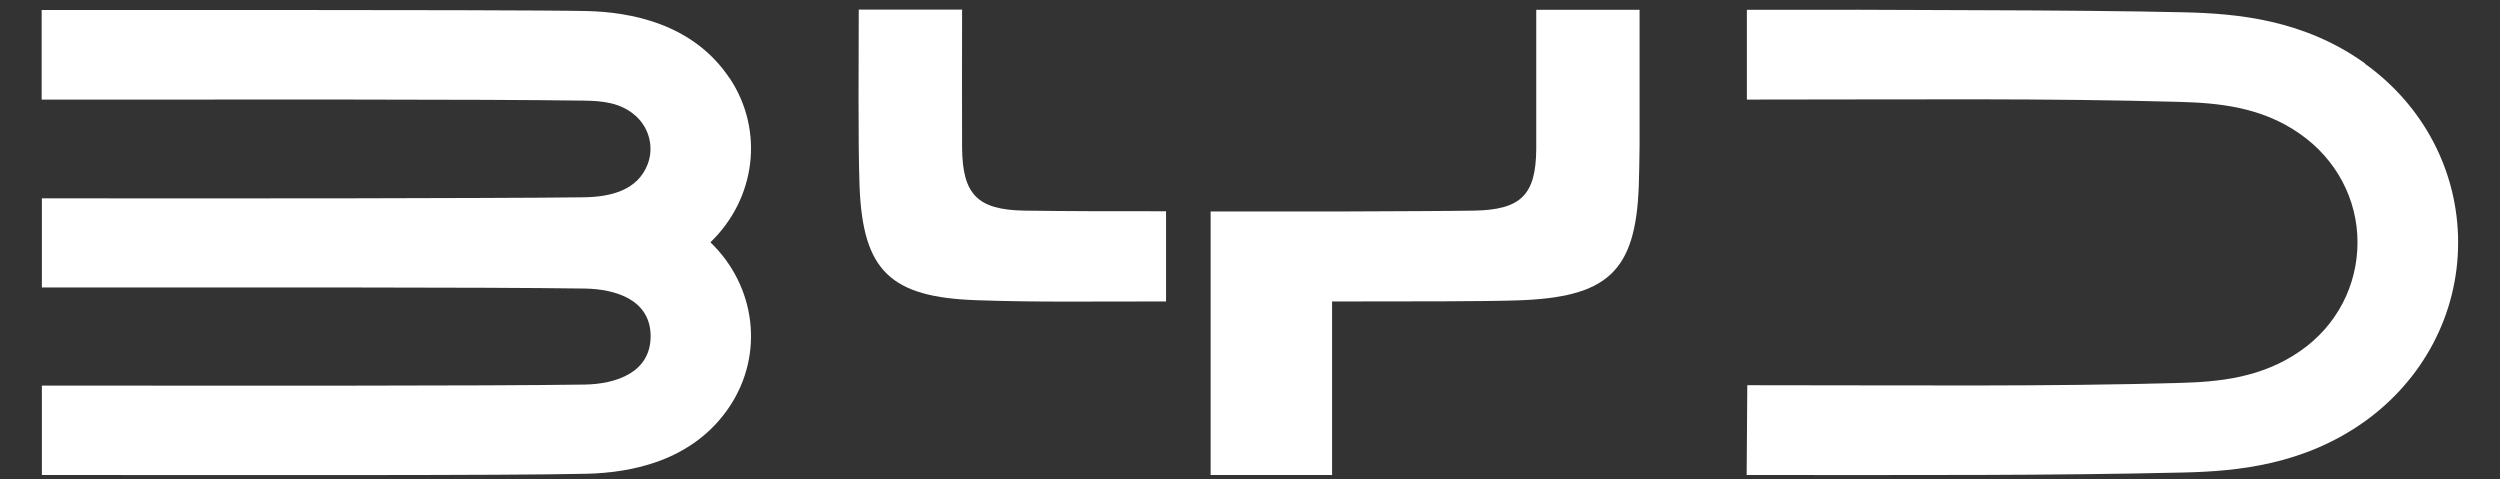
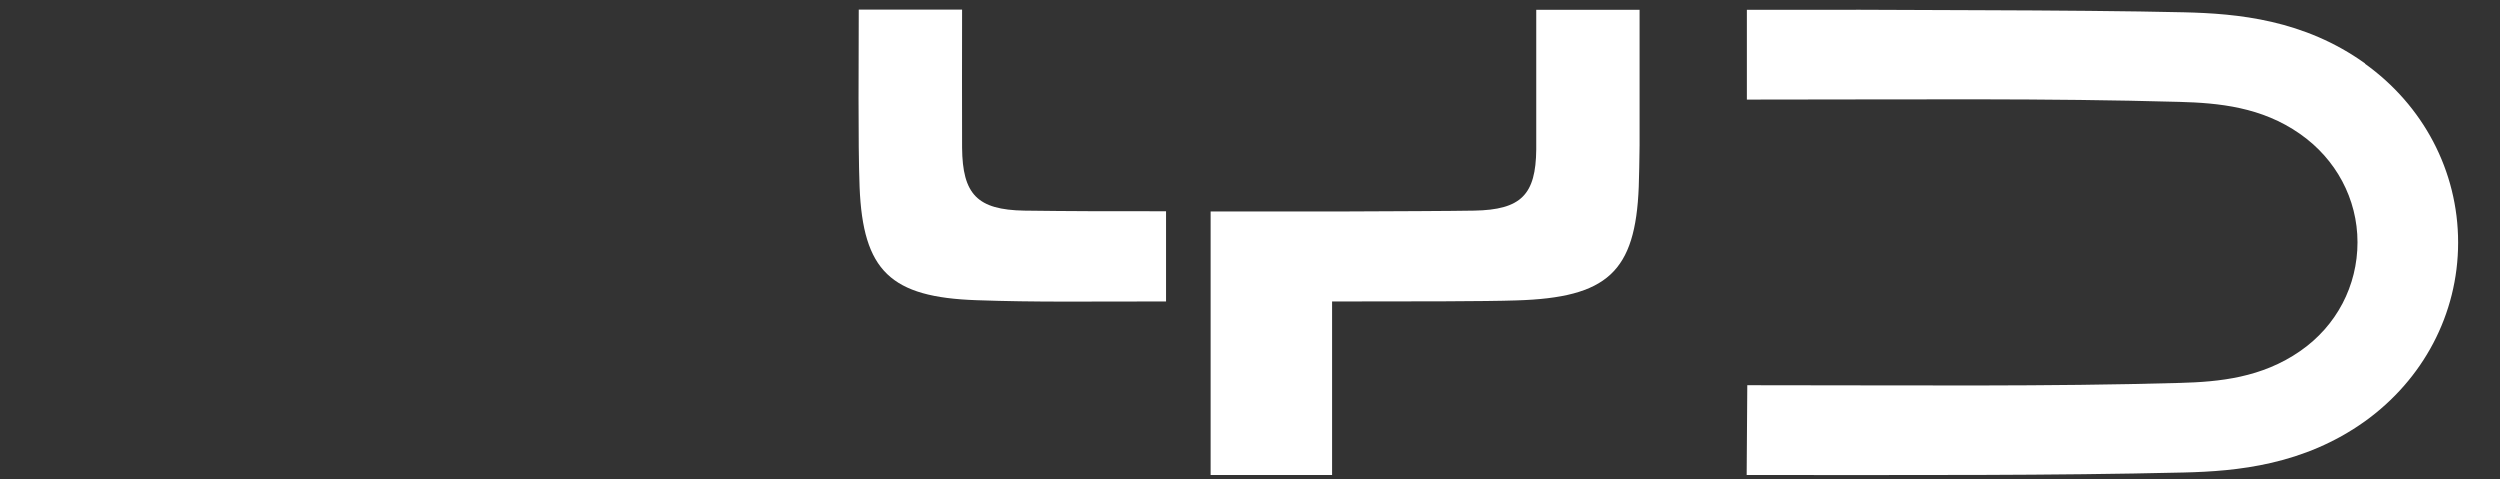
<svg xmlns="http://www.w3.org/2000/svg" id="Capa_1" data-name="Capa 1" viewBox="0 0 120 23">
  <rect x="0" y="0" width="120" height="23" fill="#333333" stroke="none" />
  <defs>
    <style>
            .cls-1 {
            fill: #fff;
            }
        </style>
  </defs>
-   <path class="cls-1" d="M35.03,3.77c-1.77-2.67-4.81-3.19-6.86-3.24-1.81-.04-9.65-.05-14.22-.05-8.99,0-3.85,0-11.95,0v4.3c9.62,0,21.03-.02,26.03.05.89.01,1.78.1,2.48.73.65.58.88,1.49.59,2.29-.47,1.28-1.77,1.6-3.07,1.62-1.98.03-7.42.04-11.48.05-9.96.01-5.64,0-14.54,0v4.28c9.61,0,21.05-.02,26.03.05,1.55.02,3.19.56,3.19,2.29s-1.64,2.3-3.19,2.32c-4.97.07-16.41.05-26.03.05v4.29c9.65,0,22.27.03,26.16-.06,2.06-.05,5.09-.57,6.86-3.24,1.66-2.51,1.25-5.77-.93-7.87,2.18-2.1,2.59-5.36.93-7.87Z" />
  <path class="cls-1" d="M113.53,3.05c-2.94-2.11-6.12-2.4-8.71-2.46-2.55-.06-6.39-.09-9.78-.1-8.28-.03-3.3-.02-11.19-.02v4.31c8.39,0,14.28-.07,20.76.11,1.9.05,3.95.25,5.78,1.53,1.74,1.21,2.77,3.13,2.77,5.21s-1,4.01-2.75,5.22c-1.84,1.28-3.88,1.48-5.78,1.53-6.48.18-12.37.11-20.76.11l-.03,4.31c8.44,0,14.51.03,20.97-.12,2.58-.06,5.77-.36,8.71-2.46,2.78-2,4.47-5.13,4.47-8.58s-1.69-6.59-4.47-8.58Z" />
  <g>
    <path class="cls-1" d="M49.16,10.11c-2.25-.04-2.96-.78-2.98-3.02-.01-2.07,0-4.52,0-6.63h-4.96c0,2.12-.04,6.43.04,8.51.16,4.04,1.49,5.3,5.62,5.44,2.86.1,5.13.06,9.09.06v-4.33c-3.17,0-4.46,0-6.81-.03Z" />
    <path class="cls-1" d="M73.74,7.17c-.02,2.18-.73,2.9-2.98,2.94-1.08.02-3.9.03-6.23.04h0s-.01,0-.02,0h0c-2.38,0-4.91,0-6.4,0v12.65h5.83v-8.33c.18,0,.37,0,.57,0h0s.01,0,.02,0h0c3.03,0,6.82,0,8.25-.05,4.38-.13,5.72-1.37,5.88-5.45.02-.55.03-1.23.04-1.99V.47h-4.96c0,2.16,0,4.57,0,6.7Z" />
  </g>
</svg>